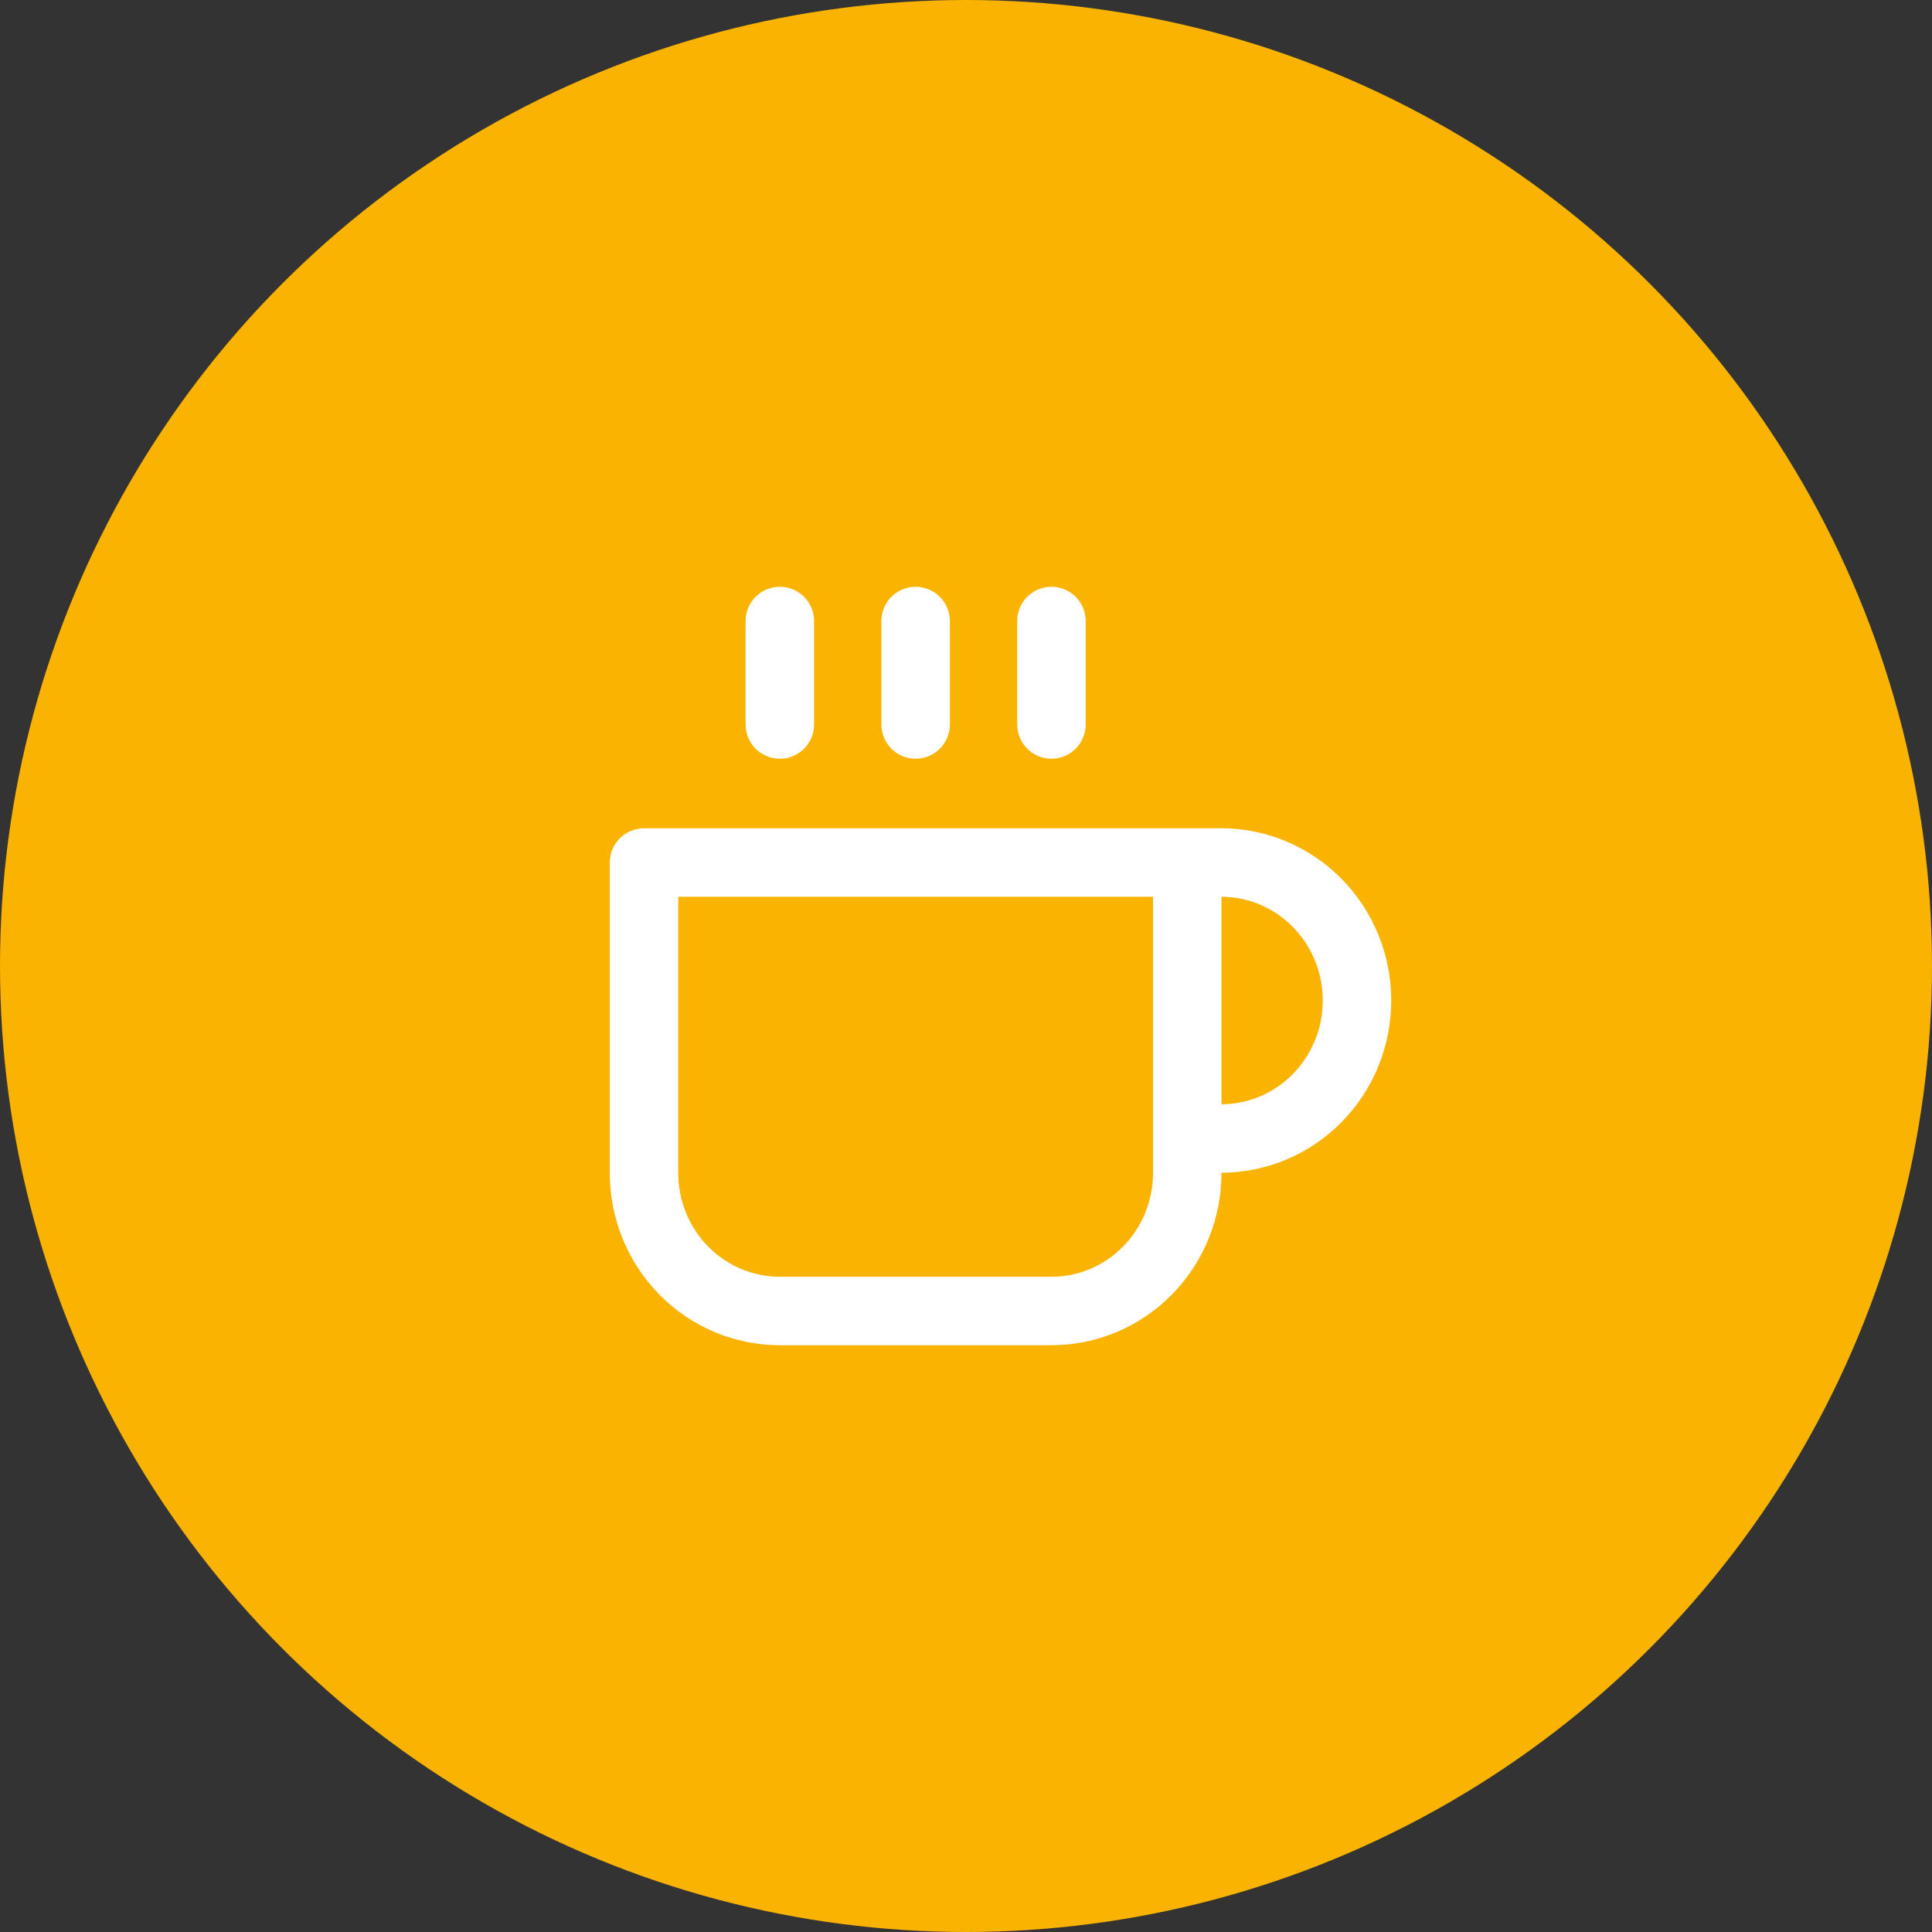
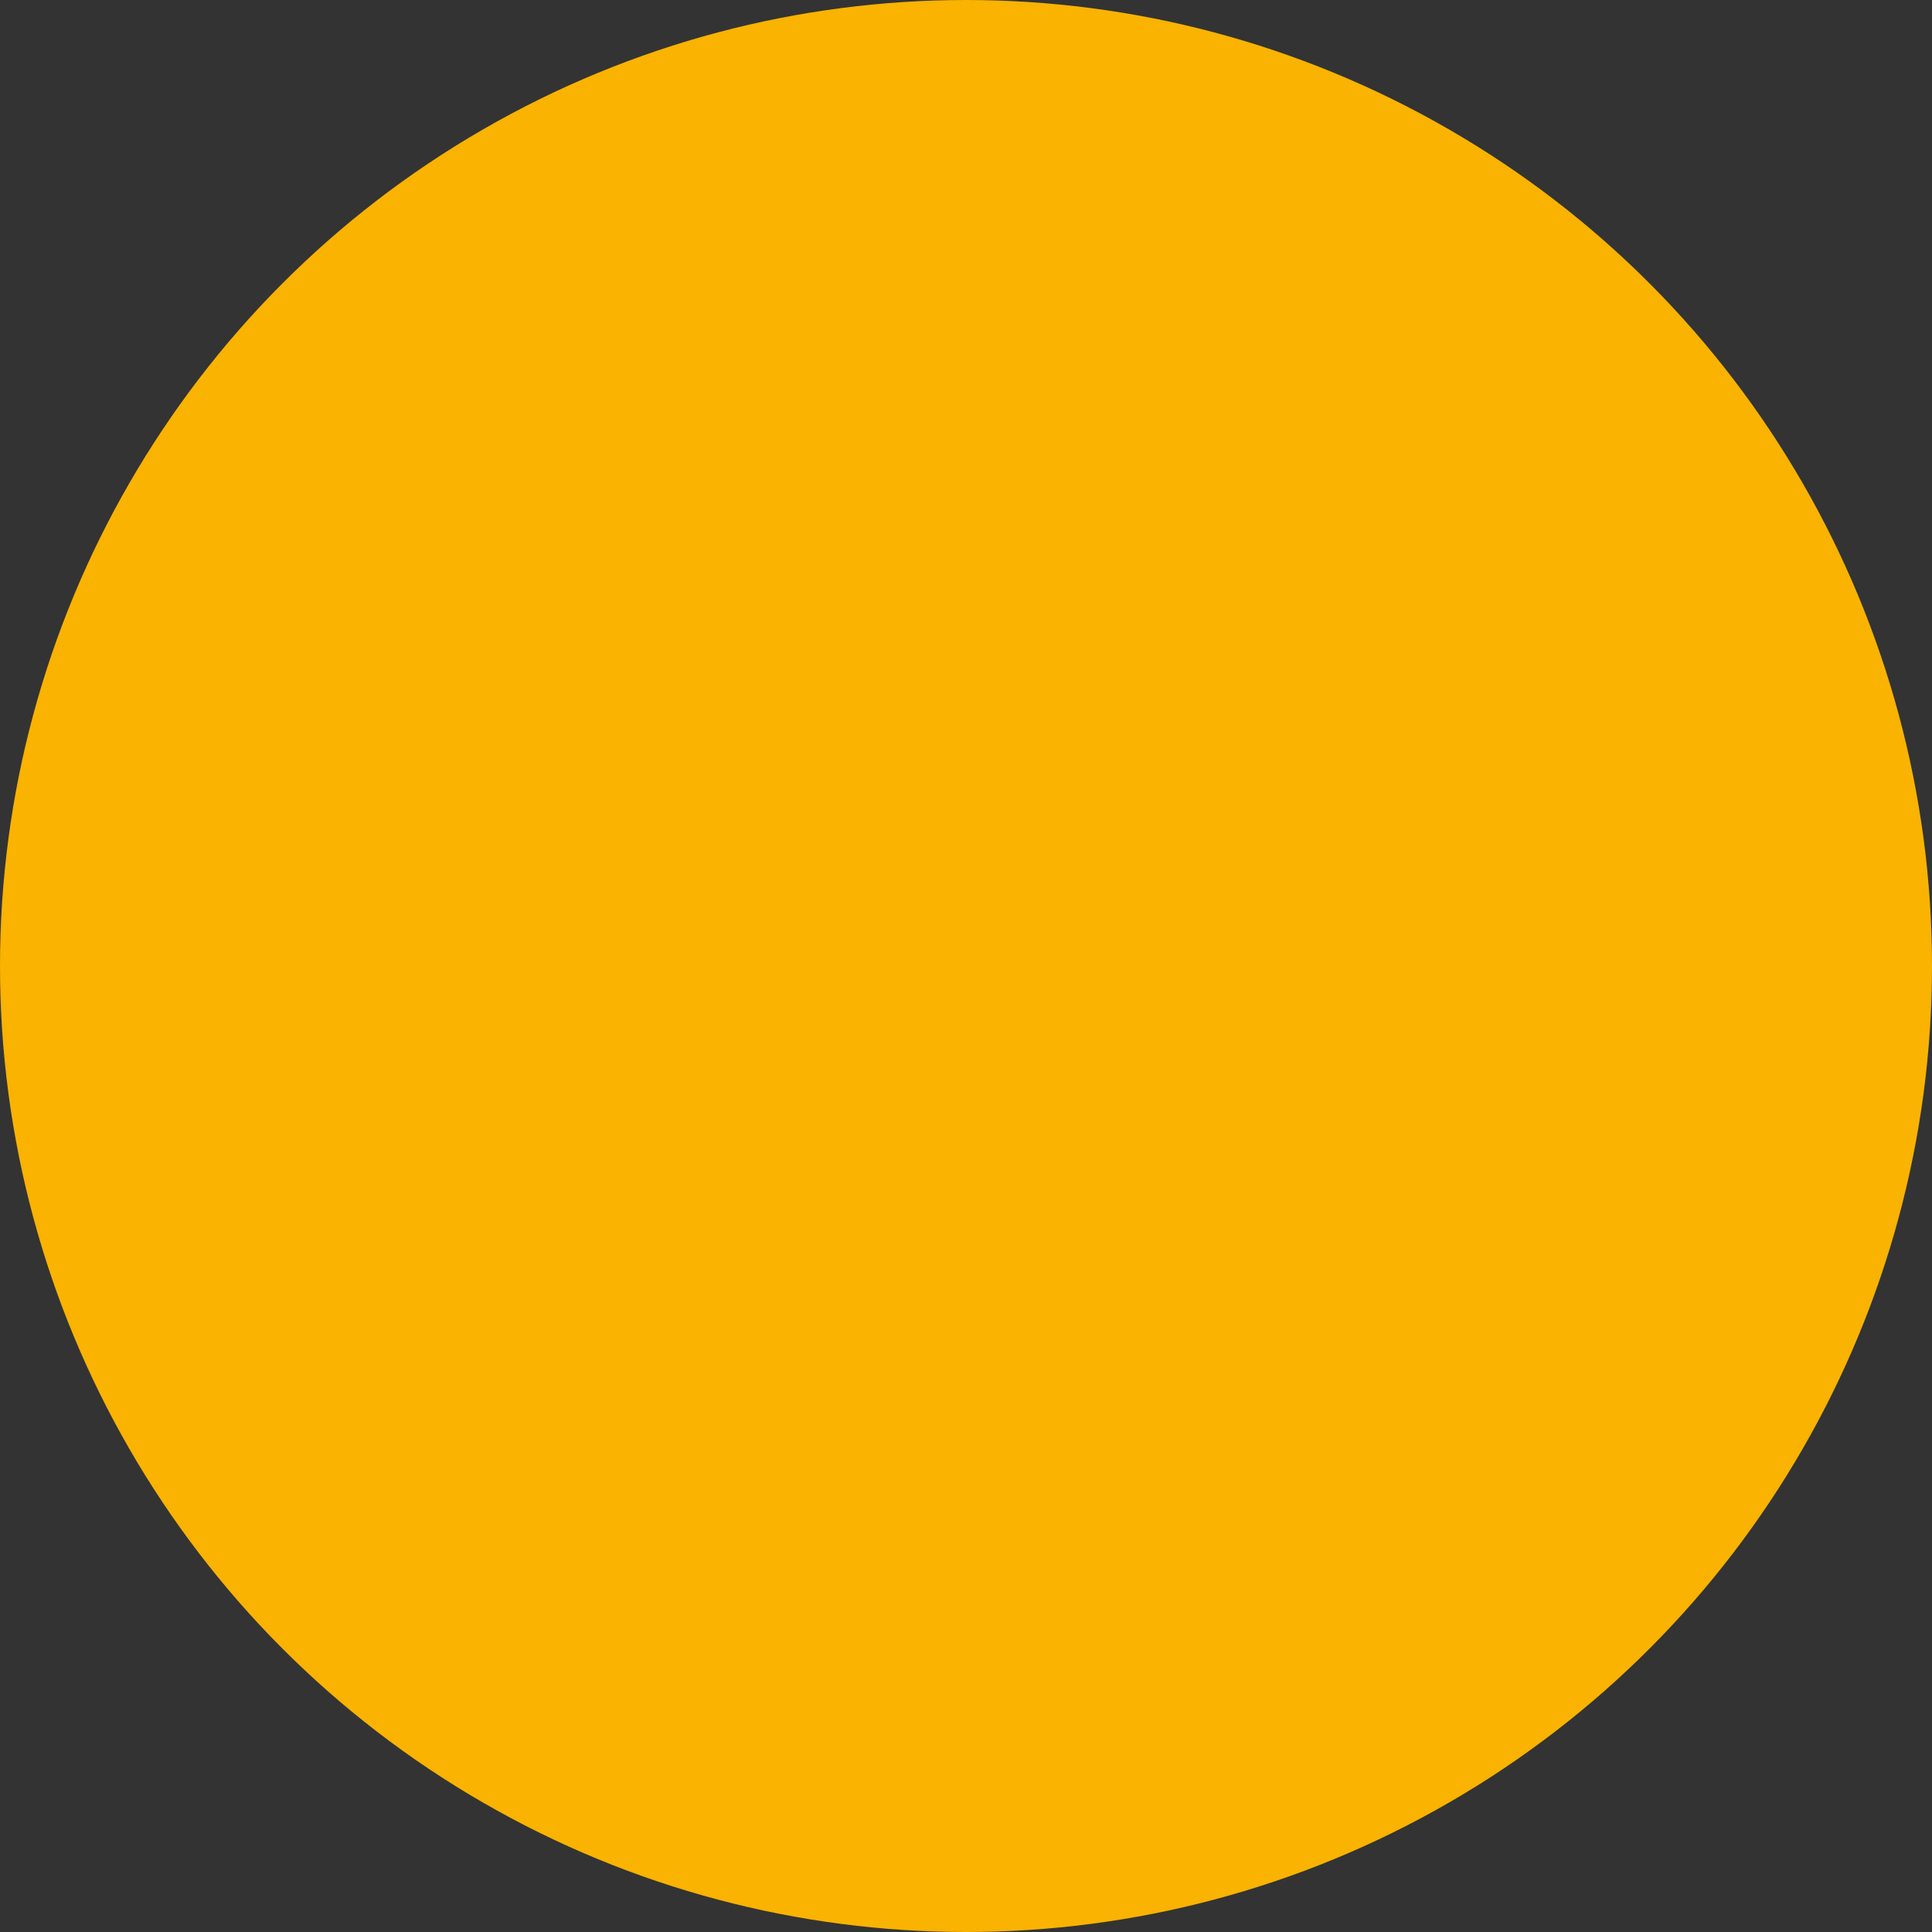
<svg xmlns="http://www.w3.org/2000/svg" width="60" height="60" viewBox="0 0 60 60" fill="none">
  <rect x="0" y="0" width="60" height="60" fill="#333333" stroke="none" />
  <circle cx="30" cy="30" r="30" fill="#F9B300" />
-   <path d="M36.871 26.786H37.925C39.044 26.786 40.117 27.237 40.907 28.041C41.699 28.845 42.143 29.935 42.143 31.072C42.143 32.208 41.699 33.298 40.907 34.102C40.117 34.906 39.044 35.357 37.925 35.357H36.871M36.871 26.786H20V36.429C20 37.565 20.444 38.655 21.235 39.459C22.026 40.263 23.099 40.714 24.218 40.714H32.653C33.772 40.714 34.844 40.263 35.635 39.459C36.426 38.655 36.871 37.565 36.871 36.429V26.786ZM24.218 19.286V22.5M28.435 19.286V22.5M32.653 19.286V22.5" stroke="white" stroke-width="2.126" stroke-linecap="round" stroke-linejoin="round" />
</svg>